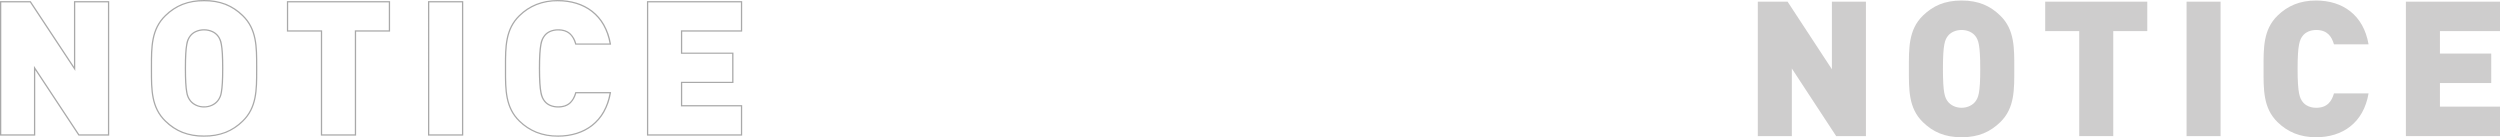
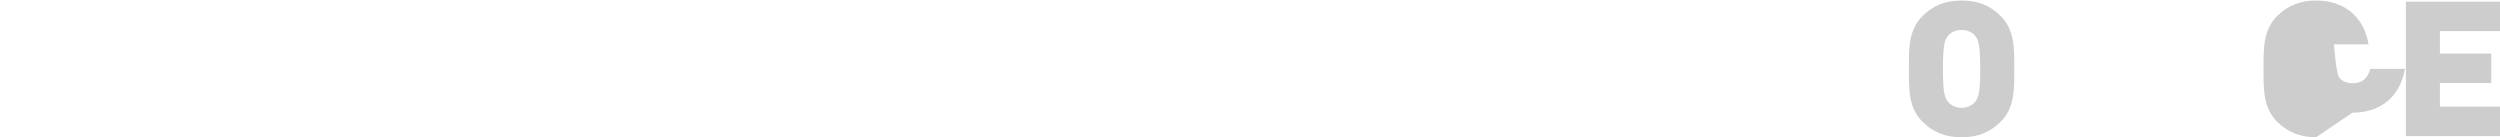
<svg xmlns="http://www.w3.org/2000/svg" id="_图层_1" data-name=" 图层 1" viewBox="0 0 1920 105.4">
  <defs>
    <style> .cls-1, .cls-2, .cls-3 { isolation: isolate; } .cls-1, .cls-3 { opacity: .6; } .cls-4 { fill: #aeabab; } .cls-3 { fill: #707070; } </style>
  </defs>
-   <path id="NOTICE" class="cls-3" d="M428.48,105c-2.96.01-5.92-.24-8.83-.75-2.69-.48-5.32-1.23-7.85-2.23-4.95-2.01-9.43-4.95-13.18-8.65-10.91-10.52-10.9-24.43-10.88-39.15v-3.42c-.02-14.72-.03-28.63,10.88-39.15,3.75-3.71,8.24-6.65,13.19-8.65,2.53-1,5.16-1.75,7.85-2.23,2.91-.51,5.87-.76,8.83-.75,4.88-.04,9.73.66,14.39,2.06,4.42,1.34,8.54,3.46,12.15,6.26,3.7,2.91,6.78,6.49,9.06,10.54,2.58,4.64,4.32,9.67,5.15,14.88l.1.56h-27.51l-.1-.35c-2.09-7.31-6.12-10.57-13.09-10.57-4.21,0-7.81,1.5-9.89,4.12-2.3,2.91-3.92,6.4-3.92,25s1.63,22.09,3.92,25c2.08,2.62,5.68,4.12,9.89,4.12,6.97,0,11-3.26,13.09-10.57l.1-.35h27.5l-.1.56c-.83,5.2-2.57,10.23-5.15,14.88-2.28,4.05-5.35,7.63-9.06,10.54-3.61,2.79-7.73,4.92-12.15,6.25-4.66,1.4-9.51,2.09-14.39,2.06h0ZM428.48.98c-5.58-.09-11.12.9-16.3,2.91-4.83,1.96-9.21,4.83-12.87,8.45-10.62,10.24-10.6,23.95-10.59,38.47v3.42c-.02,14.52-.03,28.24,10.59,38.47,3.66,3.62,8.03,6.49,12.86,8.45,5.18,2.01,10.72,3,16.3,2.91,10.16,0,19.12-2.8,25.9-8.1,7.22-5.64,11.85-13.8,13.76-24.28h-25.57c-.7,2.8-2.15,5.37-4.18,7.48-1.15,1.1-2.53,1.96-4.04,2.51-1.83.64-3.77.96-5.72.93-2.21.03-4.4-.41-6.41-1.28-1.67-.72-3.14-1.83-4.27-3.21-1.61-2.04-2.64-4.44-3-6.97-.77-3.92-1.13-9.83-1.13-18.61s.36-14.69,1.13-18.61c.36-2.53,1.39-4.94,3-6.97,1.13-1.39,2.6-2.49,4.27-3.22,2.02-.87,4.2-1.31,6.41-1.28,1.95-.03,3.89.29,5.72.93,1.52.56,2.89,1.41,4.04,2.51,2.04,2.1,3.48,4.68,4.18,7.48h25.57c-1.91-10.47-6.54-18.64-13.76-24.28-6.79-5.3-15.75-8.1-25.91-8.1h.02ZM156.72,105c-5.81.11-11.58-.9-16.98-2.98-4.9-2.02-9.33-4.96-13.03-8.65-10.91-10.52-10.9-24.43-10.88-39.15v-3.42c-.02-14.72-.03-28.63,10.88-39.15,3.71-3.69,8.14-6.63,13.04-8.65C145.14.92,150.91-.09,156.72,0c5.81-.11,11.58.9,16.98,2.98,4.9,2.02,9.33,4.96,13.03,8.65,10.91,10.52,10.9,24.43,10.88,39.15v3.42c.02,14.72.03,28.63-10.88,39.15-3.71,3.69-8.14,6.63-13.04,8.65-5.39,2.08-11.17,3.09-16.98,2.98h0ZM156.72.98c-12.12,0-21.17,3.5-29.32,11.35-10.62,10.24-10.6,23.95-10.59,38.47v3.42c-.02,14.52-.03,28.24,10.59,38.47,8.15,7.85,17.19,11.35,29.32,11.35s21.17-3.5,29.32-11.35c10.62-10.24,10.6-23.95,10.59-38.47v-3.42c.02-14.52.03-28.24-10.59-38.47-8.15-7.85-17.19-11.35-29.32-11.35ZM570,104.14h-73.14V.88h73.14v23.37h-46.06v16.14h39.35v23.37h-39.35v17h46.06v23.37h0ZM497.85,103.18h71.16v-21.46h-46.06v-18.92h39.35v-21.46h-39.35v-18.06h46.06V1.84h-71.16v101.34ZM355.78,104.14h-27.08V.88h27.08s0,103.26,0,103.26ZM329.7,103.18h25.09V1.84h-25.09v101.34ZM273.5,104.14h-27.08V24.25h-26.09V.88h79.26v23.37h-26.09s0,79.89,0,79.89ZM247.41,103.18h25.09V23.29h26.09V1.84h-77.27v21.46h26.09v79.89h0ZM83.88,104.14h-23.58l-.15-.22L27.08,53.87v50.27H0V.88h23.58l.15.22,33.07,50.05V.88h27.08s0,103.26,0,103.26ZM60.85,103.18h22.04V1.84h-25.09v52.6L23.03,1.84H.99v101.34h25.09v-52.6l34.76,52.6h.01ZM156.72,82.59c-2.25.01-4.48-.48-6.5-1.44-1.69-.78-3.17-1.93-4.33-3.35-1.59-1.99-2.6-4.35-2.93-6.83-.71-3.78-1.05-9.64-1.05-18.46s.33-14.71,1.05-18.53c.33-2.51,1.34-4.89,2.93-6.9,1.16-1.41,2.64-2.54,4.34-3.29,2.03-.91,4.25-1.37,6.49-1.36,2.24-.01,4.46.45,6.49,1.36,1.69.75,3.18,1.87,4.34,3.28,1.59,2.01,2.6,4.4,2.93,6.9.72,3.82,1.05,9.71,1.05,18.53s-.33,14.68-1.05,18.46c-.33,2.49-1.34,4.84-2.92,6.83-1.16,1.42-2.64,2.57-4.33,3.35-2.02.96-4.25,1.45-6.5,1.44h0ZM156.72,23.39c-2.09-.01-4.16.42-6.06,1.27-1.55.68-2.91,1.71-3.98,3-2.28,2.88-3.78,6.17-3.78,24.85,0,8.75.33,14.56,1.04,18.29.3,2.34,1.25,4.56,2.74,6.43,2.47,2.87,6.17,4.49,10.04,4.41,3.87.08,7.56-1.54,10.04-4.41,1.49-1.86,2.44-4.08,2.74-6.42.71-3.73,1.04-9.54,1.04-18.29,0-18.68-1.49-21.97-3.78-24.85-1.06-1.29-2.42-2.32-3.98-3-1.9-.85-3.97-1.28-6.06-1.27h0Z" />
  <g id="NOTICE-2" data-name="NOTICE" class="cls-1">
    <g class="cls-2">
-       <path class="cls-4" d="M1410.18,104.53l-34.05-51.92v51.92h-26.13V1.27h22.85l34.05,51.92V1.27h26.13v103.26s-22.85,0-22.85,0Z" />
      <path class="cls-4" d="M1536.22,93.8c-7.77,7.54-16.73,11.6-29.72,11.6s-21.95-4.06-29.72-11.6c-11.2-10.88-10.75-25.38-10.75-40.9s-.45-30.02,10.75-40.9c7.77-7.54,16.73-11.6,29.72-11.6s21.95,4.06,29.72,11.6c11.2,10.88,10.75,25.38,10.75,40.9s.45,30.02-10.75,40.9ZM1516.95,27.52c-1.94-2.47-5.67-4.5-10.45-4.5s-8.51,2.03-10.45,4.5c-2.39,3.05-3.88,6.53-3.88,25.38s1.49,22.19,3.88,25.23c1.94,2.47,5.67,4.64,10.45,4.64s8.51-2.18,10.45-4.64c2.39-3.05,3.88-6.38,3.88-25.23s-1.49-22.33-3.88-25.38Z" />
-       <path class="cls-4" d="M1622.98,23.89v80.64h-26.13V23.89h-26.13V1.27h78.4v22.62h-26.14Z" />
-       <path class="cls-4" d="M1679.28,104.53V1.27h26.13v103.26s-26.13,0-26.13,0Z" />
-       <path class="cls-4" d="M1778.73,105.4c-12.39,0-21.8-4.06-29.57-11.6-11.2-10.88-10.75-25.38-10.75-40.9s-.45-30.02,10.75-40.9c7.77-7.54,17.17-11.6,29.57-11.6,20.16,0,36.44,10.88,40.32,33.65h-26.58c-1.64-5.8-4.93-11.02-13.59-11.02-4.78,0-8.36,1.89-10.3,4.35-2.39,3.05-4.03,6.67-4.03,25.52s1.64,22.48,4.03,25.52c1.94,2.47,5.53,4.35,10.3,4.35,8.66,0,11.95-5.22,13.59-11.02h26.58c-3.88,22.77-20.16,33.65-40.32,33.65Z" />
+       <path class="cls-4" d="M1778.73,105.4c-12.39,0-21.8-4.06-29.57-11.6-11.2-10.88-10.75-25.38-10.75-40.9s-.45-30.02,10.75-40.9c7.77-7.54,17.17-11.6,29.57-11.6,20.16,0,36.44,10.88,40.32,33.65h-26.58s1.64,22.48,4.03,25.52c1.94,2.47,5.53,4.35,10.3,4.35,8.66,0,11.95-5.22,13.59-11.02h26.58c-3.88,22.77-20.16,33.65-40.32,33.65Z" />
      <path class="cls-4" d="M1847.72,104.53V1.27h72.28v22.62h-46.14v17.26h39.42v22.62h-39.42v18.13h46.14v22.62h-72.28Z" />
    </g>
  </g>
</svg>